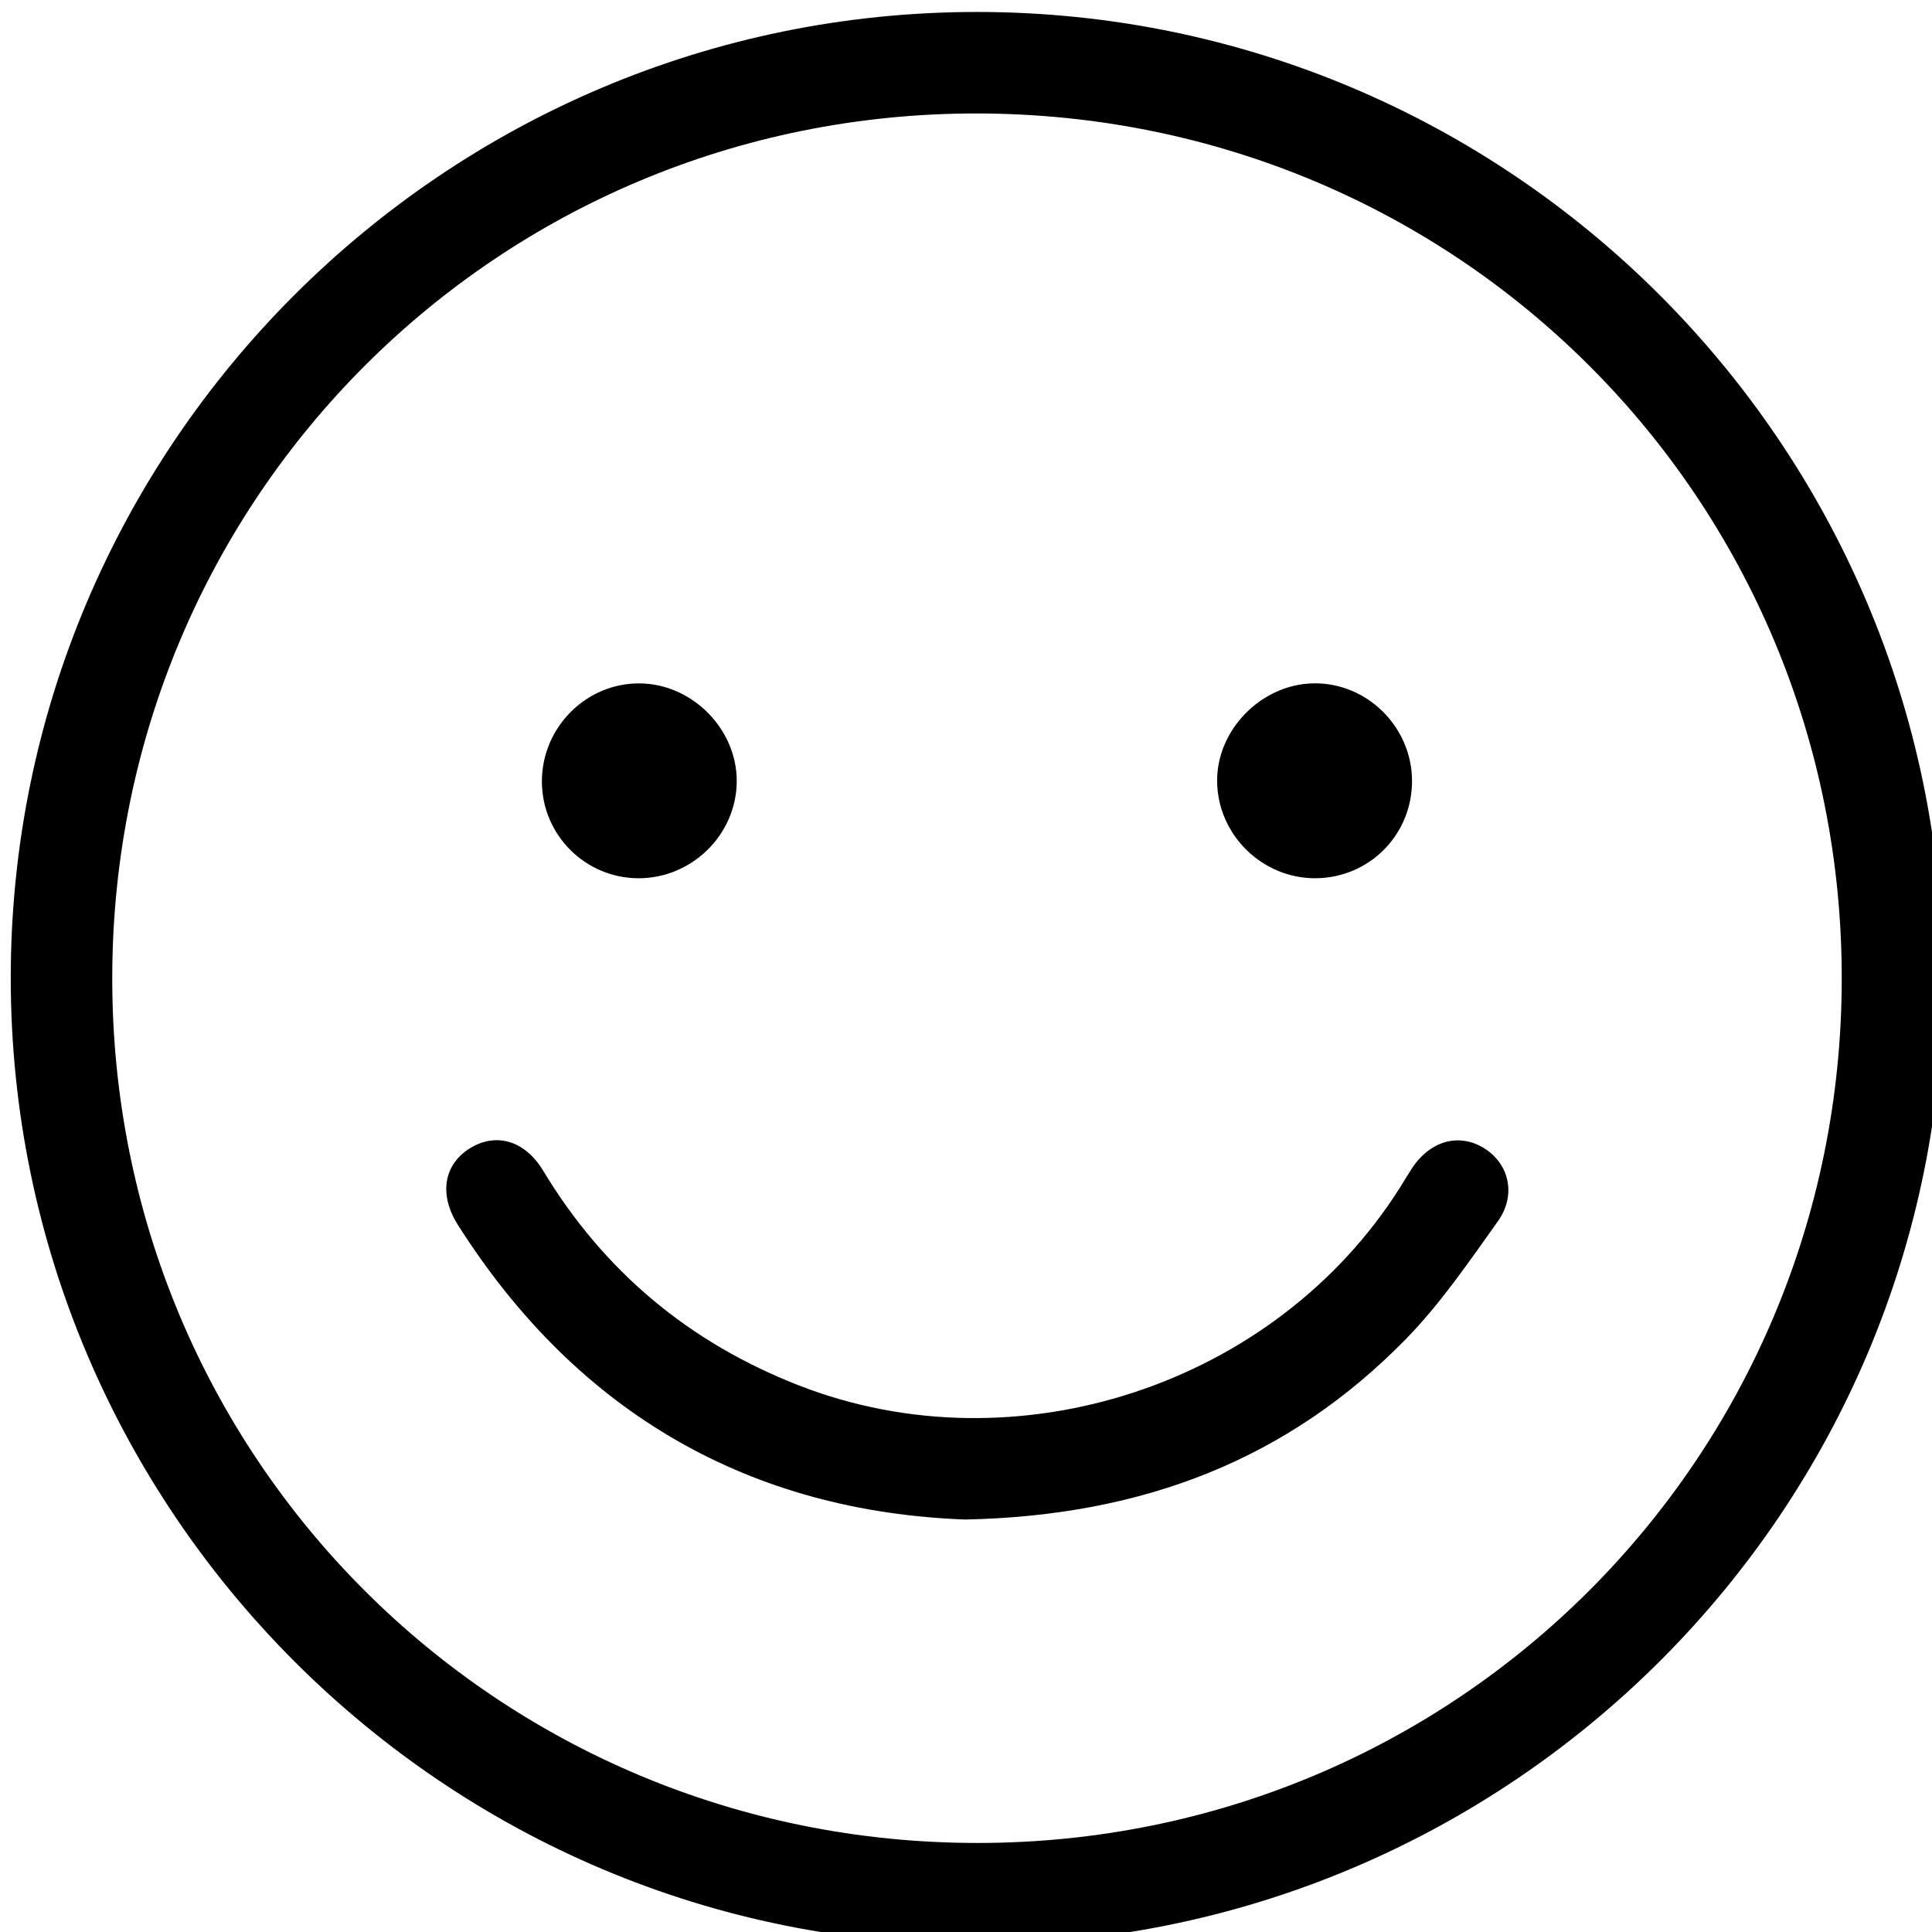
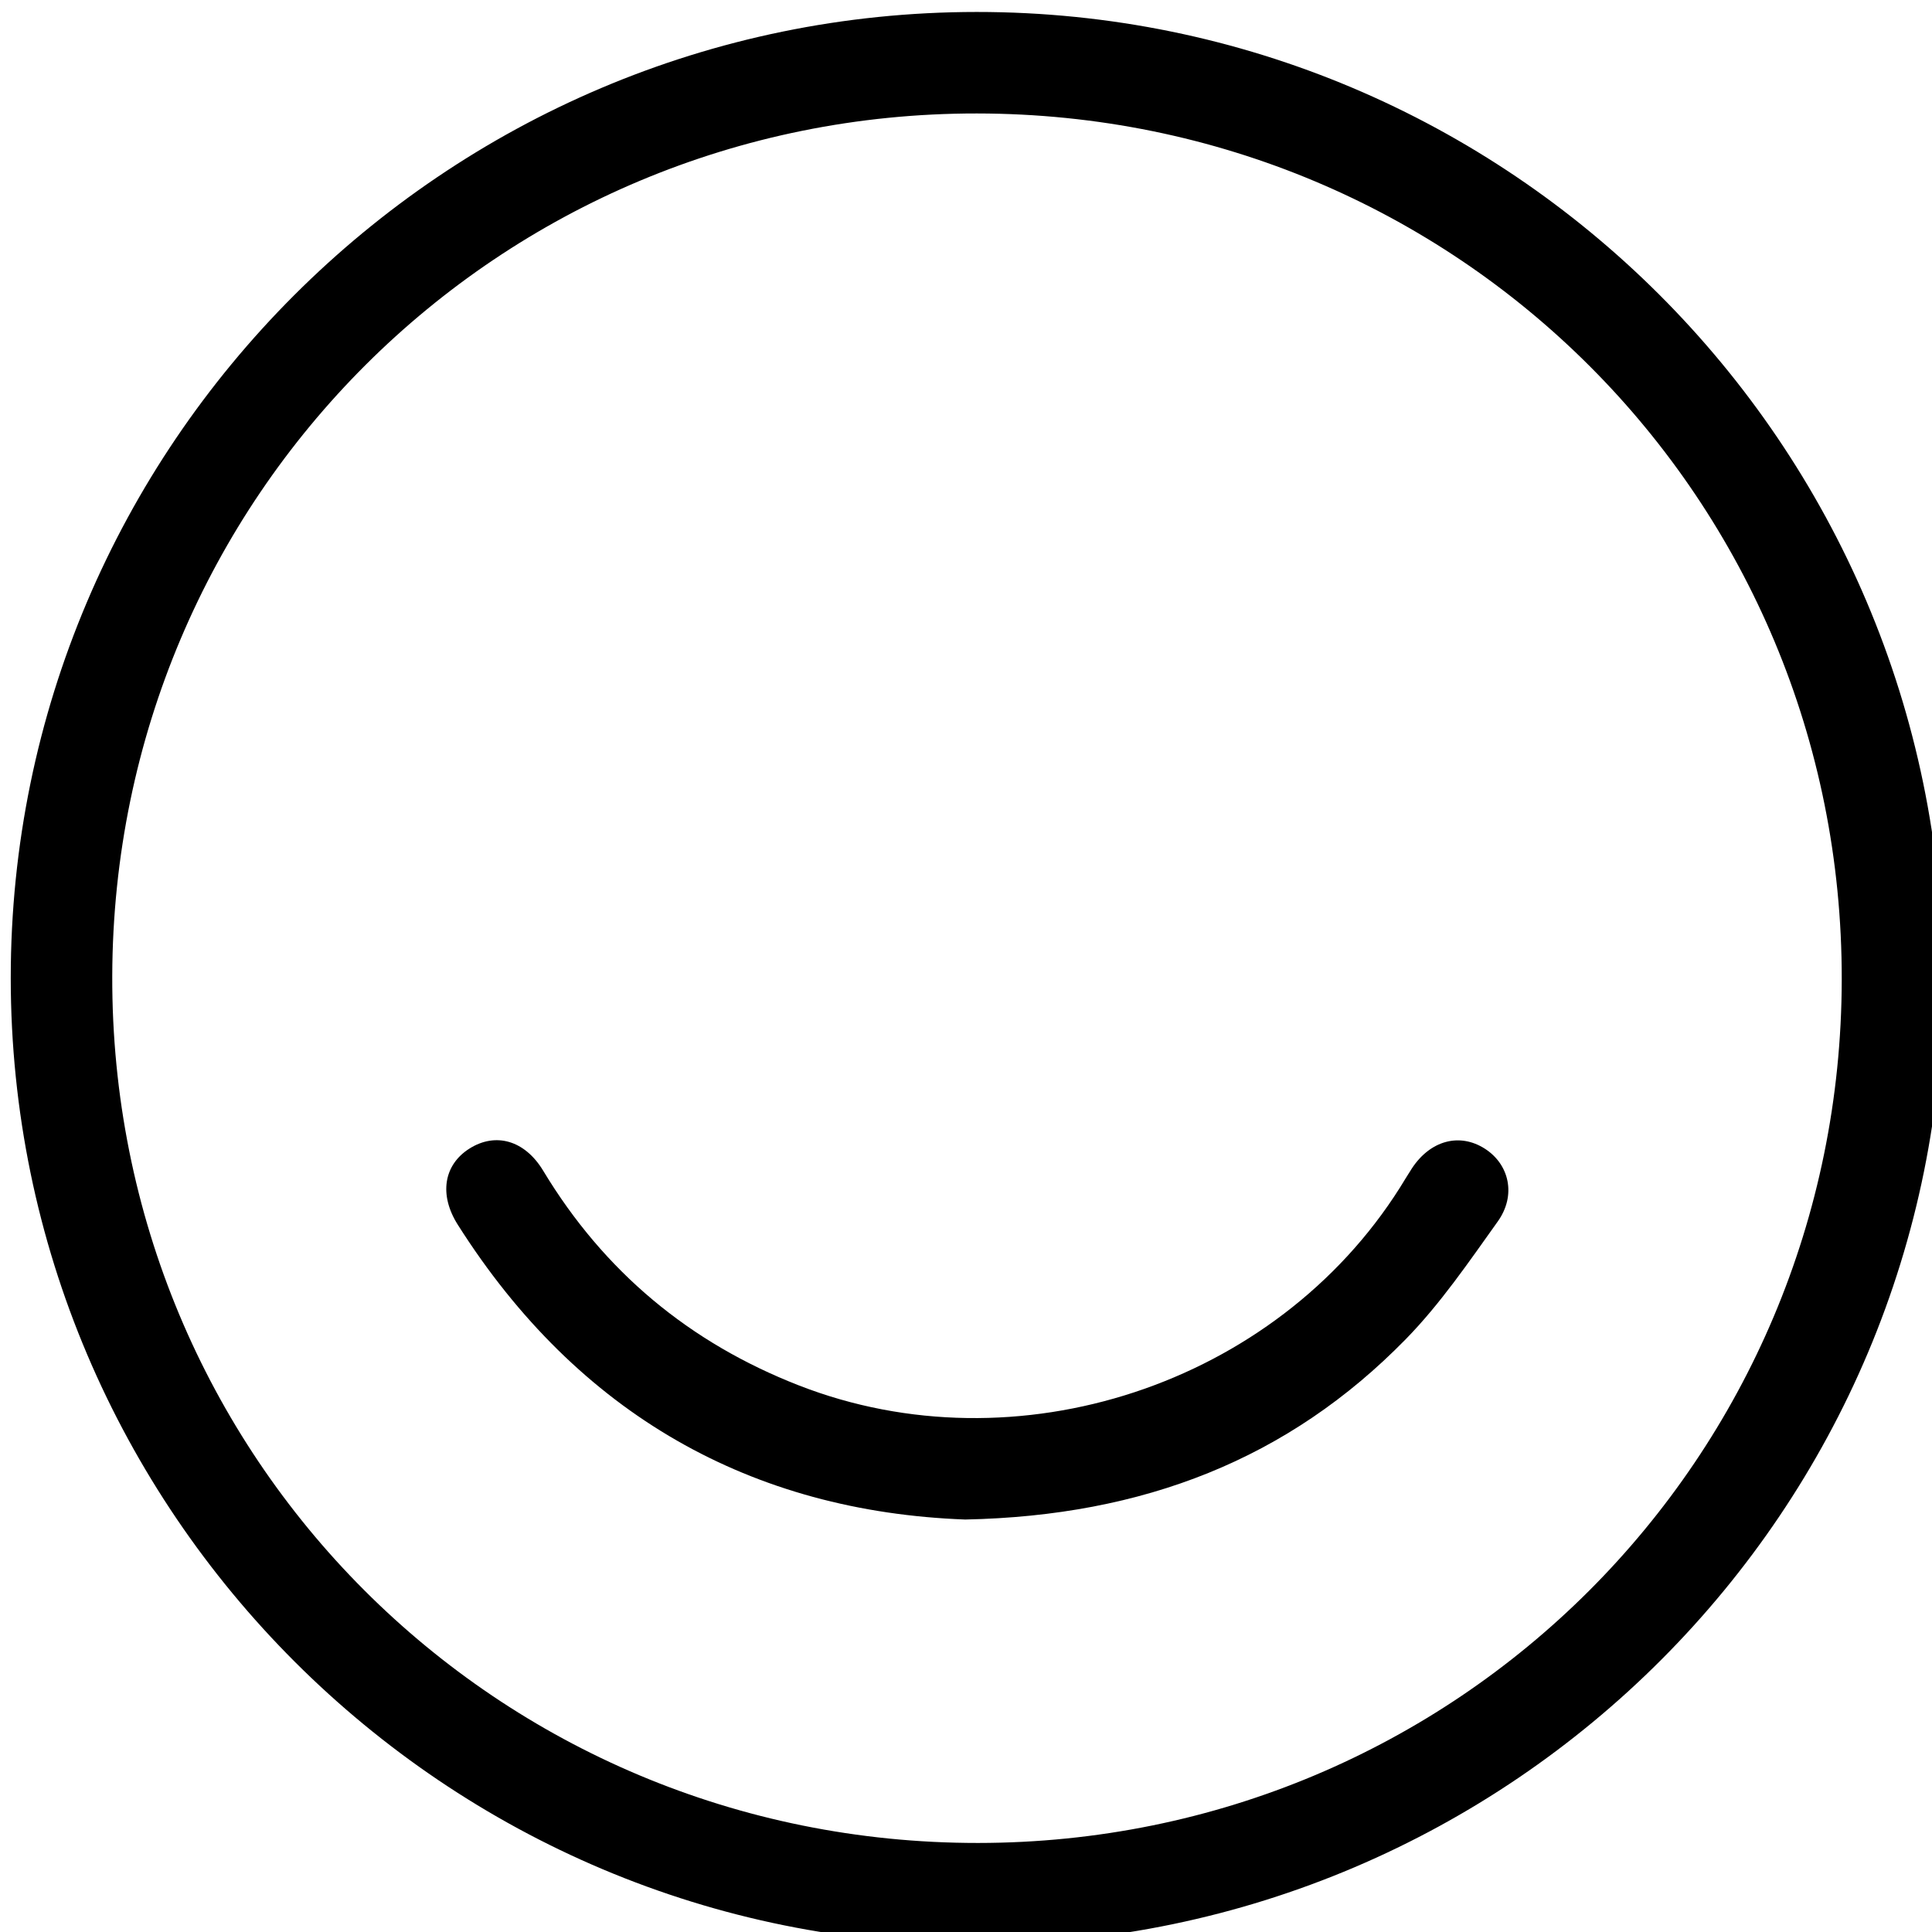
<svg xmlns="http://www.w3.org/2000/svg" xmlns:ns1="http://www.inkscape.org/namespaces/inkscape" xmlns:ns2="http://sodipodi.sourceforge.net/DTD/sodipodi-0.dtd" width="36" height="36" viewBox="0 0 9.525 9.525" version="1.1" id="svg7028" ns1:version="0.92.2 (5c3e80d, 2017-08-06)" ns2:docname="register_1.svg">
  <defs id="defs7022" />
  <ns2:namedview id="base" pagecolor="#ffffff" bordercolor="#666666" borderopacity="1.0" ns1:pageopacity="0.0" ns1:pageshadow="2" ns1:zoom="15.839192" ns1:cx="25.836181" ns1:cy="17.383967" ns1:document-units="mm" ns1:current-layer="layer1" showgrid="false" fit-margin-top="0" fit-margin-left="0" fit-margin-right="0" fit-margin-bottom="0" ns1:window-width="1920" ns1:window-height="1028" ns1:window-x="-8" ns1:window-y="-8" ns1:window-maximized="1" units="px" />
  <g ns1:label="Layer 1" ns1:groupmode="layer" id="layer1" transform="translate(-5.592,-188.269)">
    <g id="g7764" transform="matrix(0.02,0,0,0.02,5.645,188.328)">
      <path id="path7745" d="M 476.356,237.964 C 476.669,369.082 370.101,475.894 238.509,476.356 107.315,476.817 0.015,369.646 0,238.135 -0.015,106.904 106.823,0.046 238.089,0 369.396,-0.046 476.042,106.465 476.356,237.964 Z m -25.005,0.573 C 451.534,120.045 356.753,25.118 238.161,25.02 120.218,24.923 25.39,119.487 25.021,237.567 c -0.37,118.64 94.674,213.847 213.42,213.785 117.968,-0.063 212.728,-94.78 212.91,-212.815 z" ns1:connector-curvature="0" />
      <path id="path7747" d="m 235.299,371.622 c -52.52,-1.943 -95.378,-25.746 -125.104,-72.676 -4.689,-7.402 -3.453,-14.778 2.896,-18.776 6.428,-4.048 13.62,-2.057 18.161,5.472 14.989,24.854 36.058,42.405 63.037,52.925 53.621,20.909 117.491,-0.145 148.193,-48.822 0.977,-1.548 1.897,-3.133 2.902,-4.662 4.546,-6.921 11.762,-8.863 18,-4.868 6.004,3.846 7.799,11.46 3.177,17.932 -7.137,9.993 -14.147,20.296 -22.685,29.027 -28.887,29.538 -64.625,43.548 -108.577,44.448 z" ns1:connector-curvature="0" />
-       <path id="path7749" d="m 345.424,189.491 c 0.051,13.222 -10.385,23.862 -23.586,24.048 -13.231,0.186 -24.328,-10.637 -24.461,-23.856 -0.128,-12.739 10.908,-23.969 23.765,-24.183 13.158,-0.219 24.231,10.722 24.282,23.991 z" ns1:connector-curvature="0" />
-       <path id="path7751" d="m 154.645,213.544 c -13.12,-0.07 -23.74,-10.784 -23.715,-23.925 0.025,-13.32 10.967,-24.24 24.156,-24.108 12.873,0.128 23.873,11.204 23.874,24.04 0,13.171 -11.038,24.064 -24.315,23.993 z" ns1:connector-curvature="0" />
+       <path id="path7751" d="m 154.645,213.544 z" ns1:connector-curvature="0" />
    </g>
  </g>
</svg>